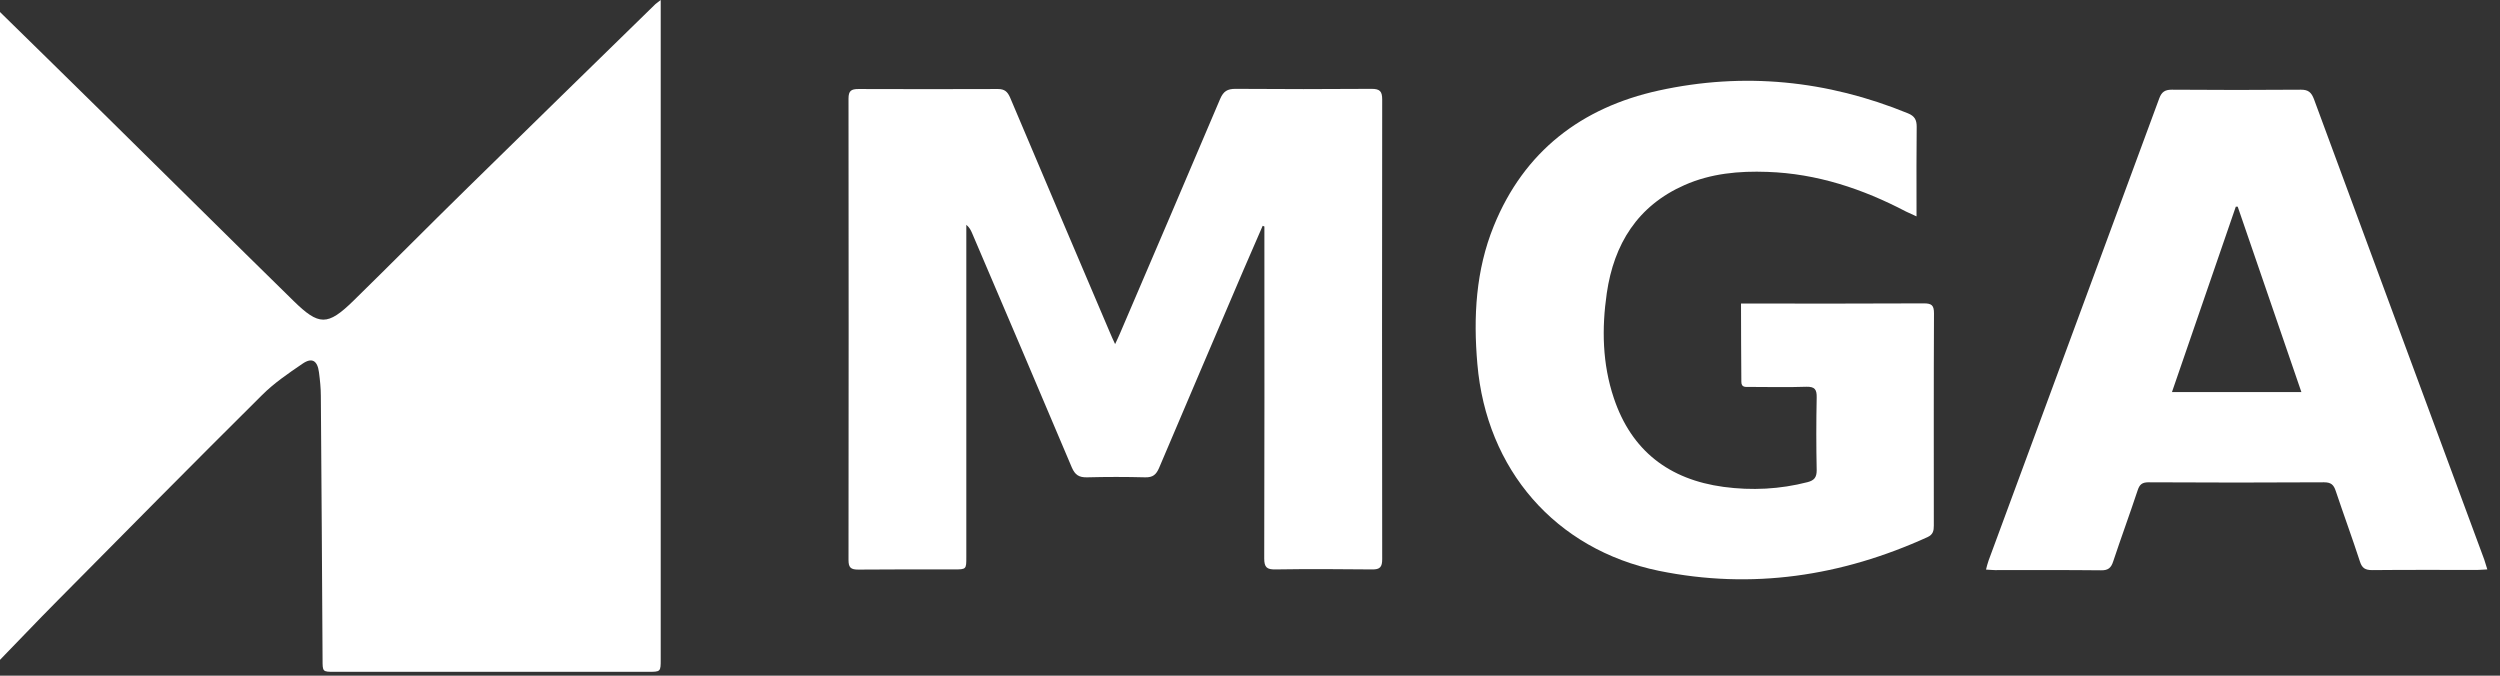
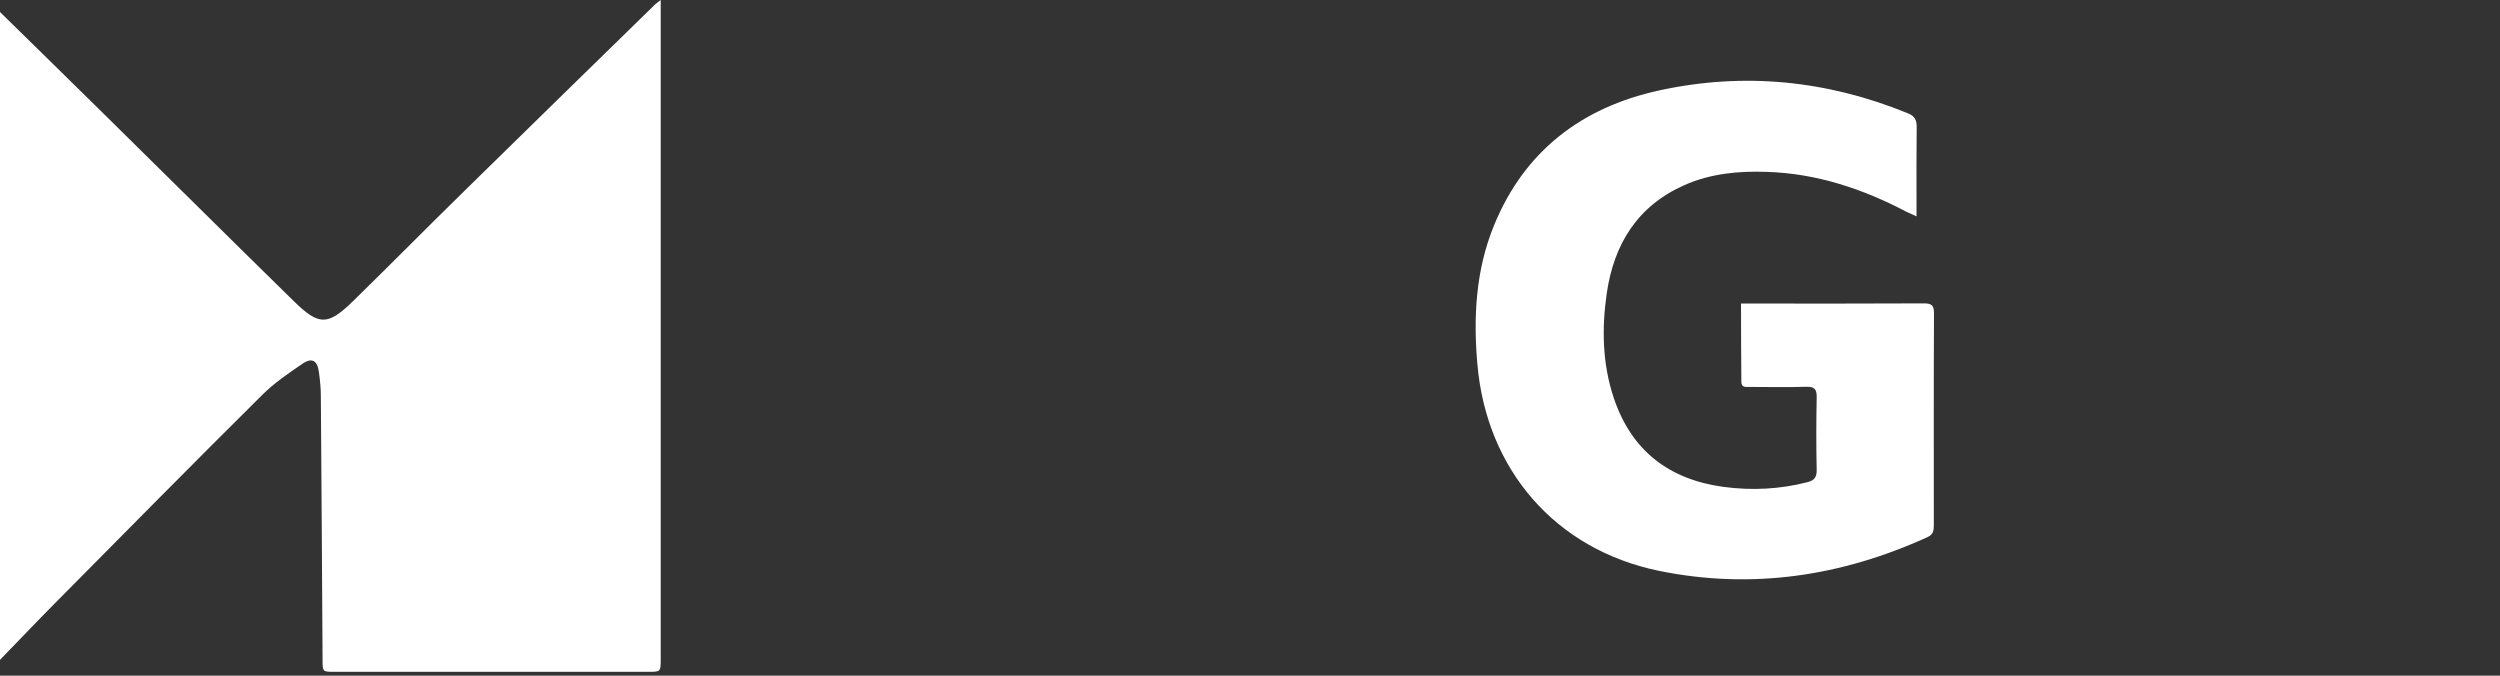
<svg xmlns="http://www.w3.org/2000/svg" width="74" height="20" viewBox="0 0 74 20" fill="none">
  <rect x="0" y="0" width="74" height="20" fill="#333333" stroke="none" />
  <path d="M-0.375 19.891C-0.375 13.242 -0.375 6.654 -0.375 0.02C-0.299 0.081 -0.243 0.117 -0.198 0.162C0.877 1.216 1.951 2.265 3.02 3.319C4.911 5.179 6.791 7.049 8.686 8.904C9.441 9.644 9.695 9.649 10.455 8.909C11.59 7.799 12.705 6.669 13.84 5.559C15.69 3.745 17.545 1.931 19.4 0.122C19.435 0.091 19.476 0.066 19.557 0C19.557 0.137 19.557 0.228 19.557 0.314C19.557 6.715 19.557 13.116 19.557 19.516C19.557 19.886 19.557 19.886 19.177 19.886C16.085 19.886 12.994 19.886 9.902 19.886C9.548 19.886 9.548 19.886 9.548 19.526C9.533 16.926 9.517 14.327 9.497 11.722C9.497 11.489 9.472 11.251 9.441 11.017C9.396 10.673 9.234 10.571 8.95 10.769C8.534 11.053 8.108 11.342 7.754 11.697C5.722 13.713 3.71 15.751 1.698 17.783C1.079 18.406 0.476 19.045 -0.137 19.673C-0.208 19.739 -0.274 19.8 -0.375 19.891Z" fill="white" />
-   <path d="M37.375 6.684C37.183 7.125 36.995 7.561 36.803 8.002C35.971 9.953 35.135 11.899 34.309 13.85C34.223 14.048 34.127 14.134 33.899 14.129C33.326 14.114 32.748 14.114 32.176 14.129C31.938 14.134 31.821 14.058 31.725 13.835C30.747 11.519 29.758 9.203 28.77 6.892C28.735 6.811 28.694 6.73 28.603 6.654C28.603 6.74 28.603 6.831 28.603 6.917C28.603 10.11 28.603 13.303 28.603 16.495C28.603 16.85 28.603 16.855 28.243 16.855C27.295 16.855 26.353 16.85 25.405 16.86C25.182 16.86 25.116 16.799 25.116 16.576C25.121 12.026 25.121 7.47 25.116 2.919C25.116 2.686 25.197 2.635 25.41 2.635C26.789 2.64 28.162 2.64 29.54 2.635C29.733 2.635 29.819 2.711 29.895 2.878C30.878 5.204 31.866 7.525 32.855 9.846C32.895 9.943 32.941 10.044 33.007 10.186C33.068 10.054 33.108 9.973 33.144 9.887C34.137 7.566 35.135 5.245 36.118 2.924C36.215 2.701 36.331 2.63 36.569 2.63C37.912 2.64 39.255 2.64 40.598 2.63C40.842 2.63 40.913 2.701 40.913 2.944C40.907 7.48 40.907 12.015 40.913 16.551C40.913 16.779 40.852 16.86 40.614 16.855C39.661 16.845 38.703 16.84 37.75 16.855C37.497 16.86 37.421 16.789 37.421 16.531C37.431 13.353 37.426 10.181 37.426 7.003C37.426 6.902 37.426 6.806 37.426 6.704C37.416 6.699 37.395 6.689 37.375 6.684Z" fill="white" />
  <path d="M51.534 8.985C51.661 8.985 51.742 8.985 51.828 8.985C53.536 8.985 55.239 8.99 56.947 8.98C57.175 8.98 57.246 9.035 57.246 9.274C57.236 11.367 57.241 13.465 57.241 15.558C57.241 15.71 57.22 15.821 57.058 15.897C54.509 17.058 51.854 17.458 49.102 16.896C46.031 16.262 43.998 13.895 43.73 10.774C43.608 9.375 43.684 7.997 44.216 6.689C45.113 4.479 46.811 3.182 49.097 2.68C51.615 2.128 54.084 2.376 56.475 3.354C56.673 3.435 56.734 3.547 56.734 3.75C56.724 4.525 56.729 5.306 56.729 6.081C56.729 6.172 56.729 6.263 56.729 6.405C56.592 6.344 56.506 6.304 56.42 6.263C55.133 5.589 53.784 5.138 52.315 5.088C51.474 5.057 50.642 5.133 49.862 5.478C48.473 6.091 47.774 7.221 47.561 8.676C47.409 9.725 47.429 10.769 47.769 11.782C48.291 13.343 49.406 14.194 51.017 14.412C51.854 14.524 52.685 14.483 53.506 14.271C53.698 14.22 53.774 14.134 53.774 13.921C53.759 13.201 53.759 12.487 53.774 11.767C53.779 11.529 53.719 11.443 53.47 11.448C52.903 11.468 52.34 11.453 51.773 11.453C51.666 11.453 51.544 11.473 51.544 11.301C51.539 10.541 51.534 9.78 51.534 8.985Z" fill="white" />
-   <path d="M73.625 16.855C73.498 16.86 73.412 16.87 73.331 16.87C72.292 16.87 71.253 16.865 70.214 16.875C70.011 16.875 69.915 16.815 69.854 16.622C69.626 15.923 69.373 15.234 69.14 14.539C69.079 14.352 69.003 14.276 68.79 14.276C67.057 14.286 65.329 14.286 63.596 14.276C63.413 14.276 63.332 14.337 63.276 14.509C63.043 15.213 62.785 15.913 62.551 16.617C62.491 16.805 62.404 16.886 62.192 16.881C61.143 16.87 60.099 16.875 59.05 16.875C58.974 16.875 58.903 16.865 58.786 16.86C58.812 16.759 58.832 16.673 58.862 16.592C60.545 12.031 62.232 7.47 63.915 2.909C63.986 2.721 64.082 2.655 64.285 2.655C65.562 2.665 66.834 2.665 68.111 2.655C68.329 2.655 68.415 2.736 68.491 2.929C70.168 7.475 71.851 12.015 73.533 16.561C73.559 16.642 73.584 16.729 73.625 16.855ZM66.236 6.117C66.216 6.117 66.195 6.117 66.18 6.117C65.552 7.936 64.928 9.755 64.29 11.605C65.587 11.605 66.829 11.605 68.121 11.605C67.483 9.755 66.859 7.936 66.236 6.117Z" fill="white" />
</svg>